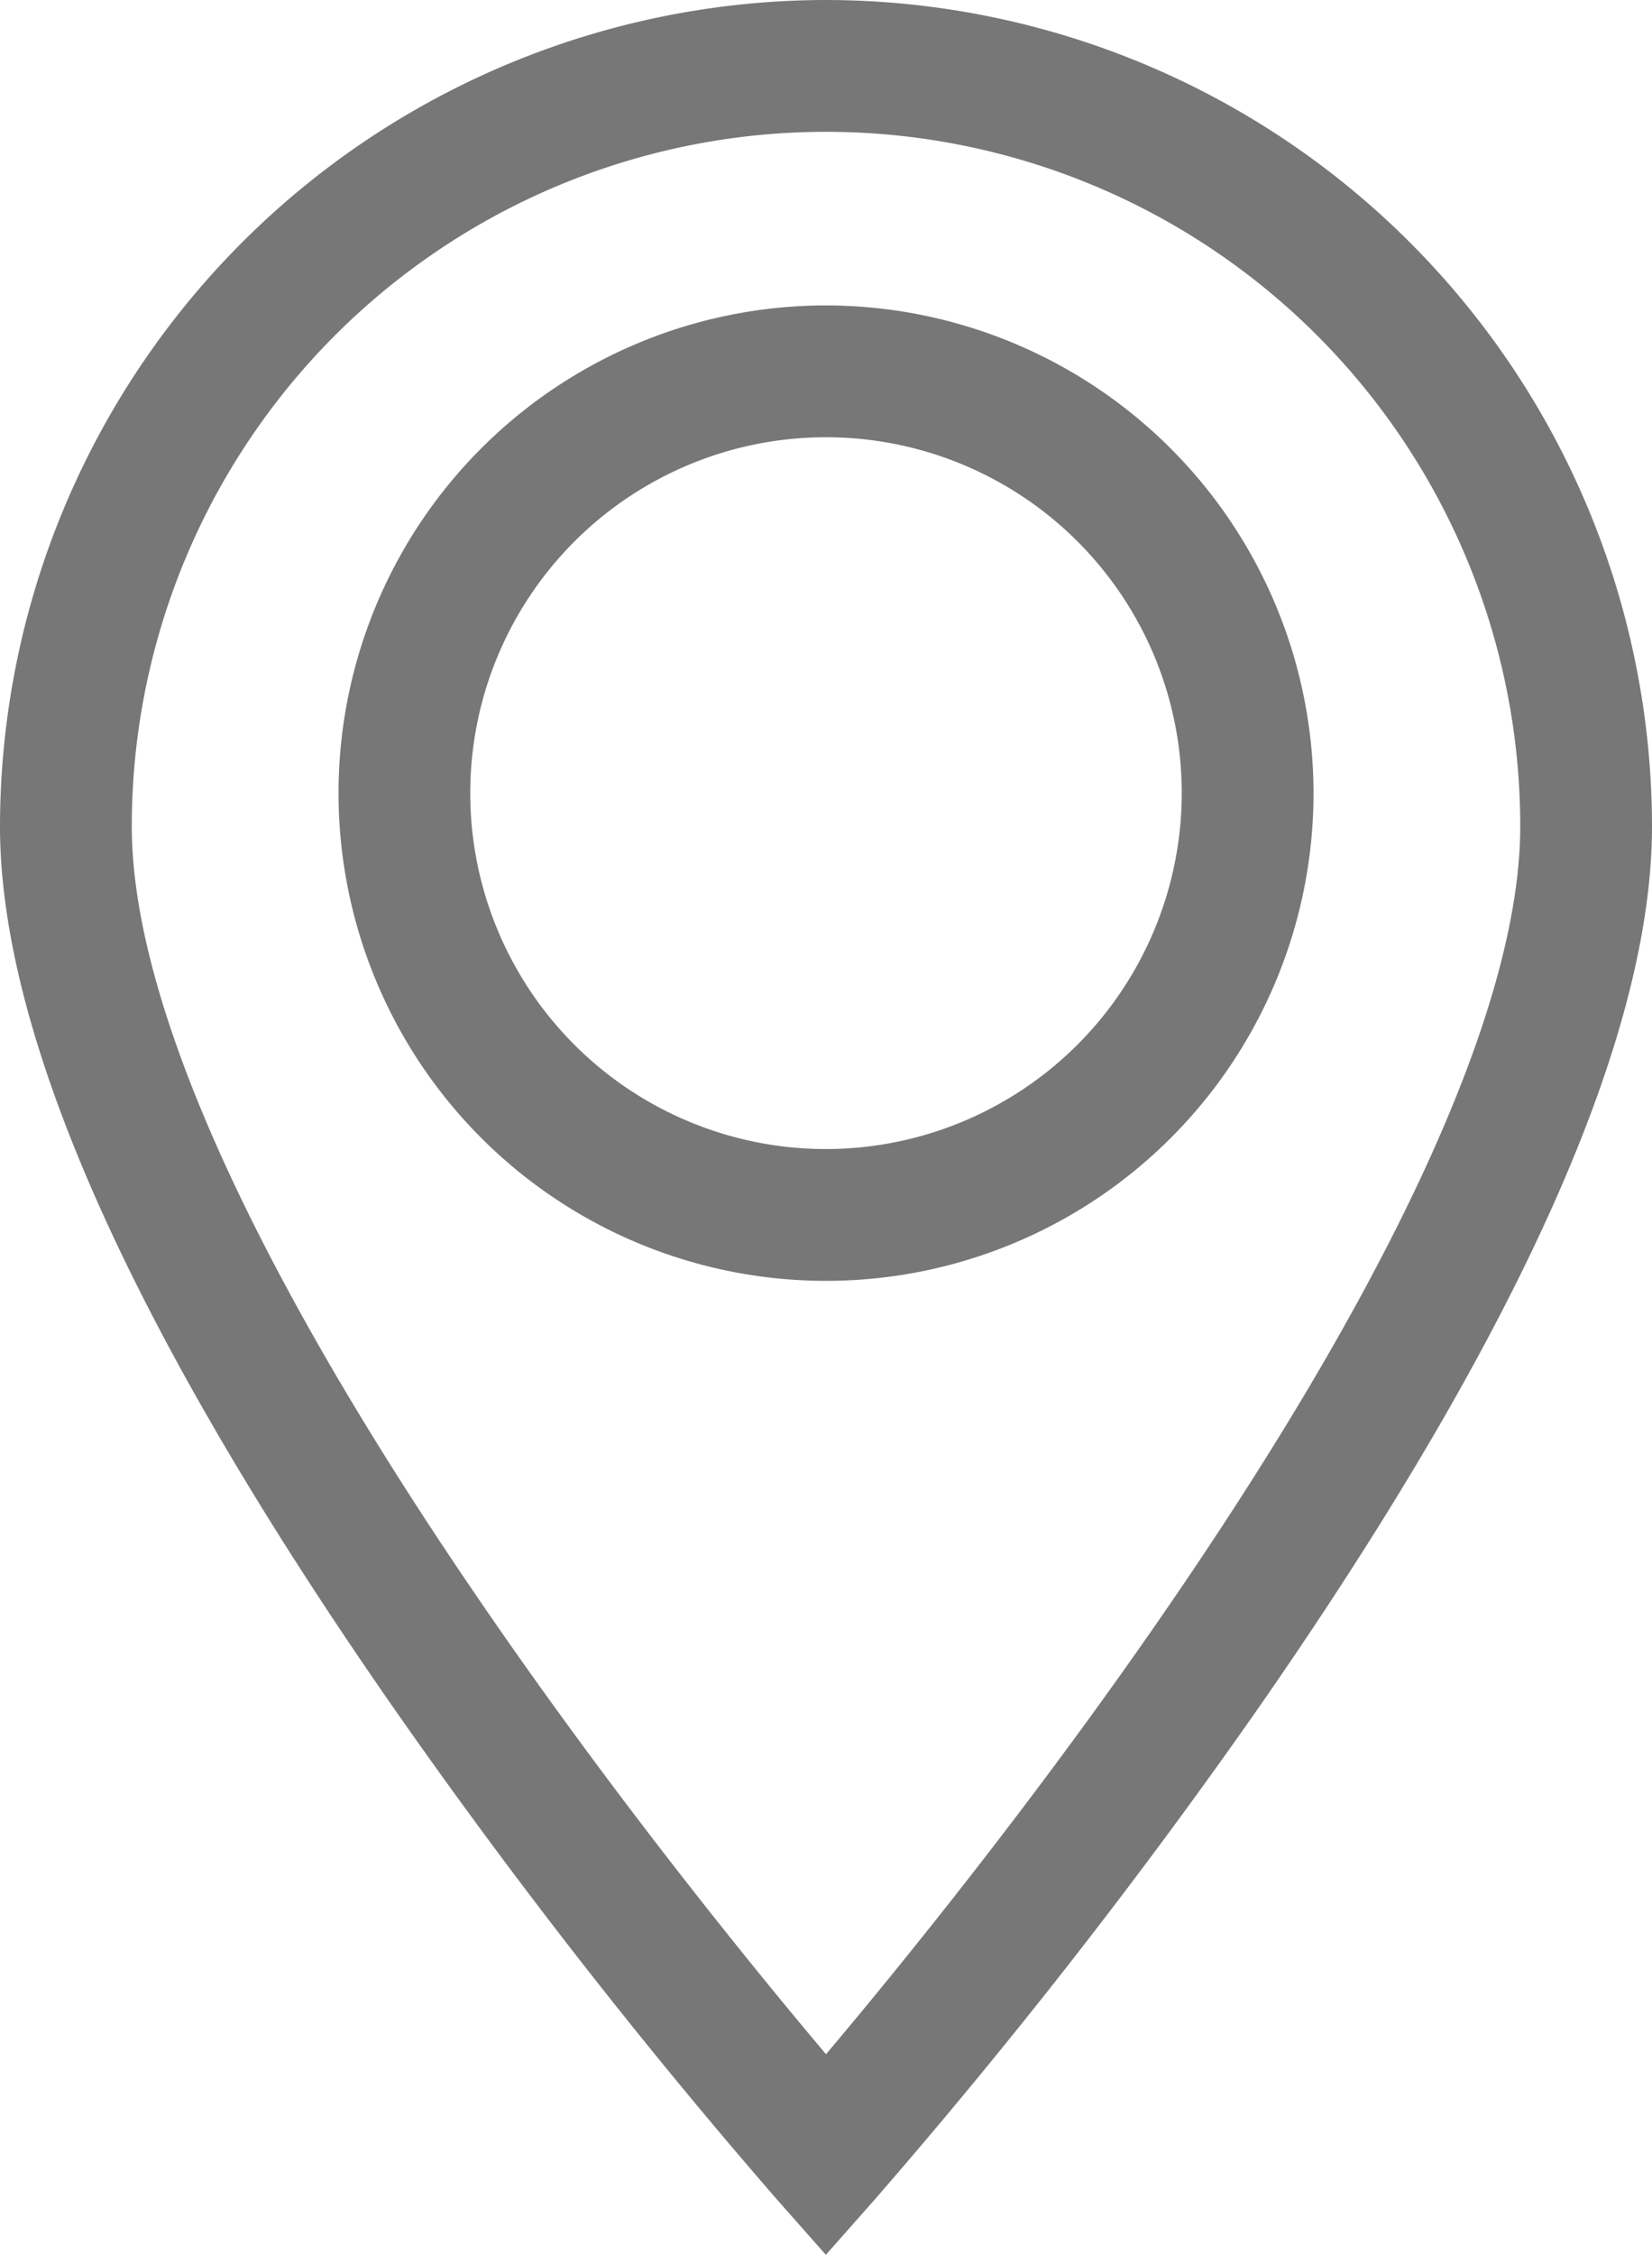
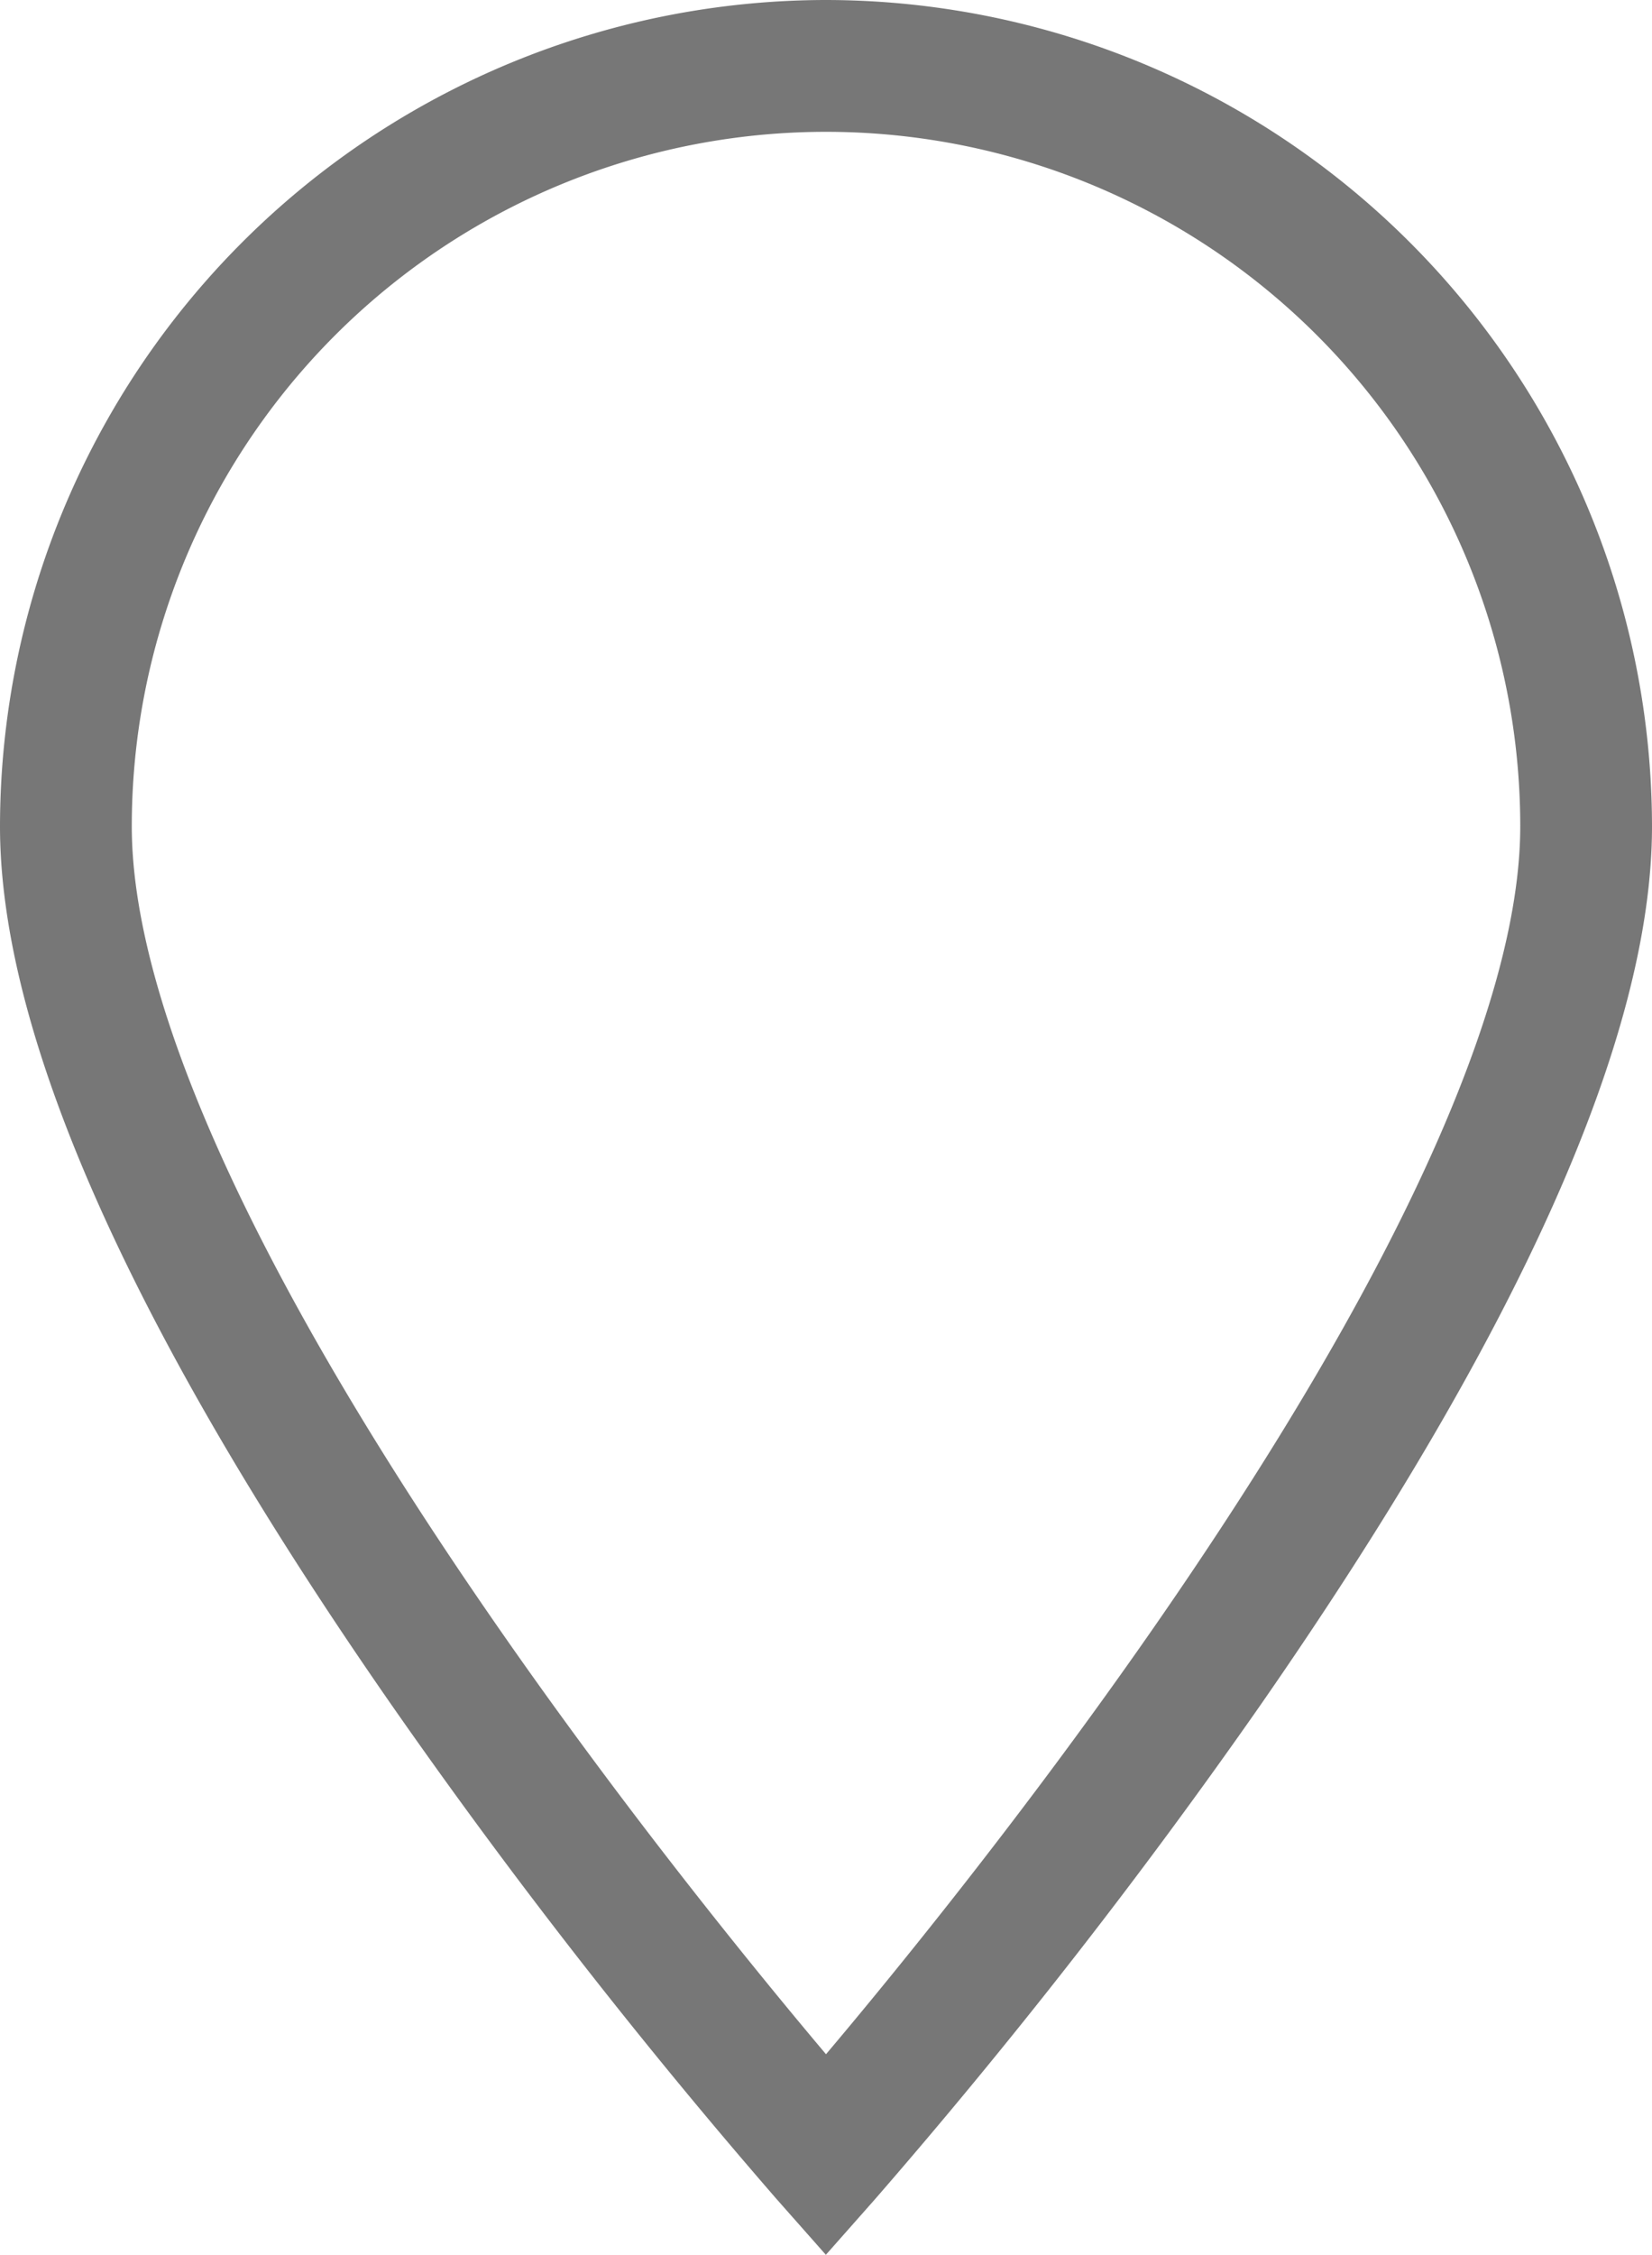
<svg xmlns="http://www.w3.org/2000/svg" width="47.06" height="64.202" viewBox="0 0 47.06 64.202">
  <defs>
    <style>.a{fill:#777;}</style>
  </defs>
  <path class="a" d="M23.53,0A23.556,23.556,0,0,0,0,23.53c0,5.96,3.756,14.381,11.163,25.03a167.925,167.925,0,0,0,10.963,14.06l1.4,1.583,1.4-1.583A168.162,168.162,0,0,0,35.9,48.559C43.3,37.911,47.06,29.49,47.06,23.53A23.557,23.557,0,0,0,23.53,0Zm9.307,46.385c-3.66,5.265-7.358,9.8-9.307,12.107-1.944-2.305-5.629-6.819-9.286-12.077C7.381,36.55,3.754,28.636,3.754,23.53a19.776,19.776,0,0,1,39.553,0C43.306,28.63,39.686,36.534,32.837,46.385Zm0,0" />
-   <path class="a" d="M90.786,69.352a13.887,13.887,0,1,0,13.888,13.887A13.9,13.9,0,0,0,90.786,69.352Zm0,24.021A10.134,10.134,0,1,1,100.92,83.239,10.145,10.145,0,0,1,90.786,93.373Zm0,0" transform="translate(-67.256 -60.655)" />
</svg>